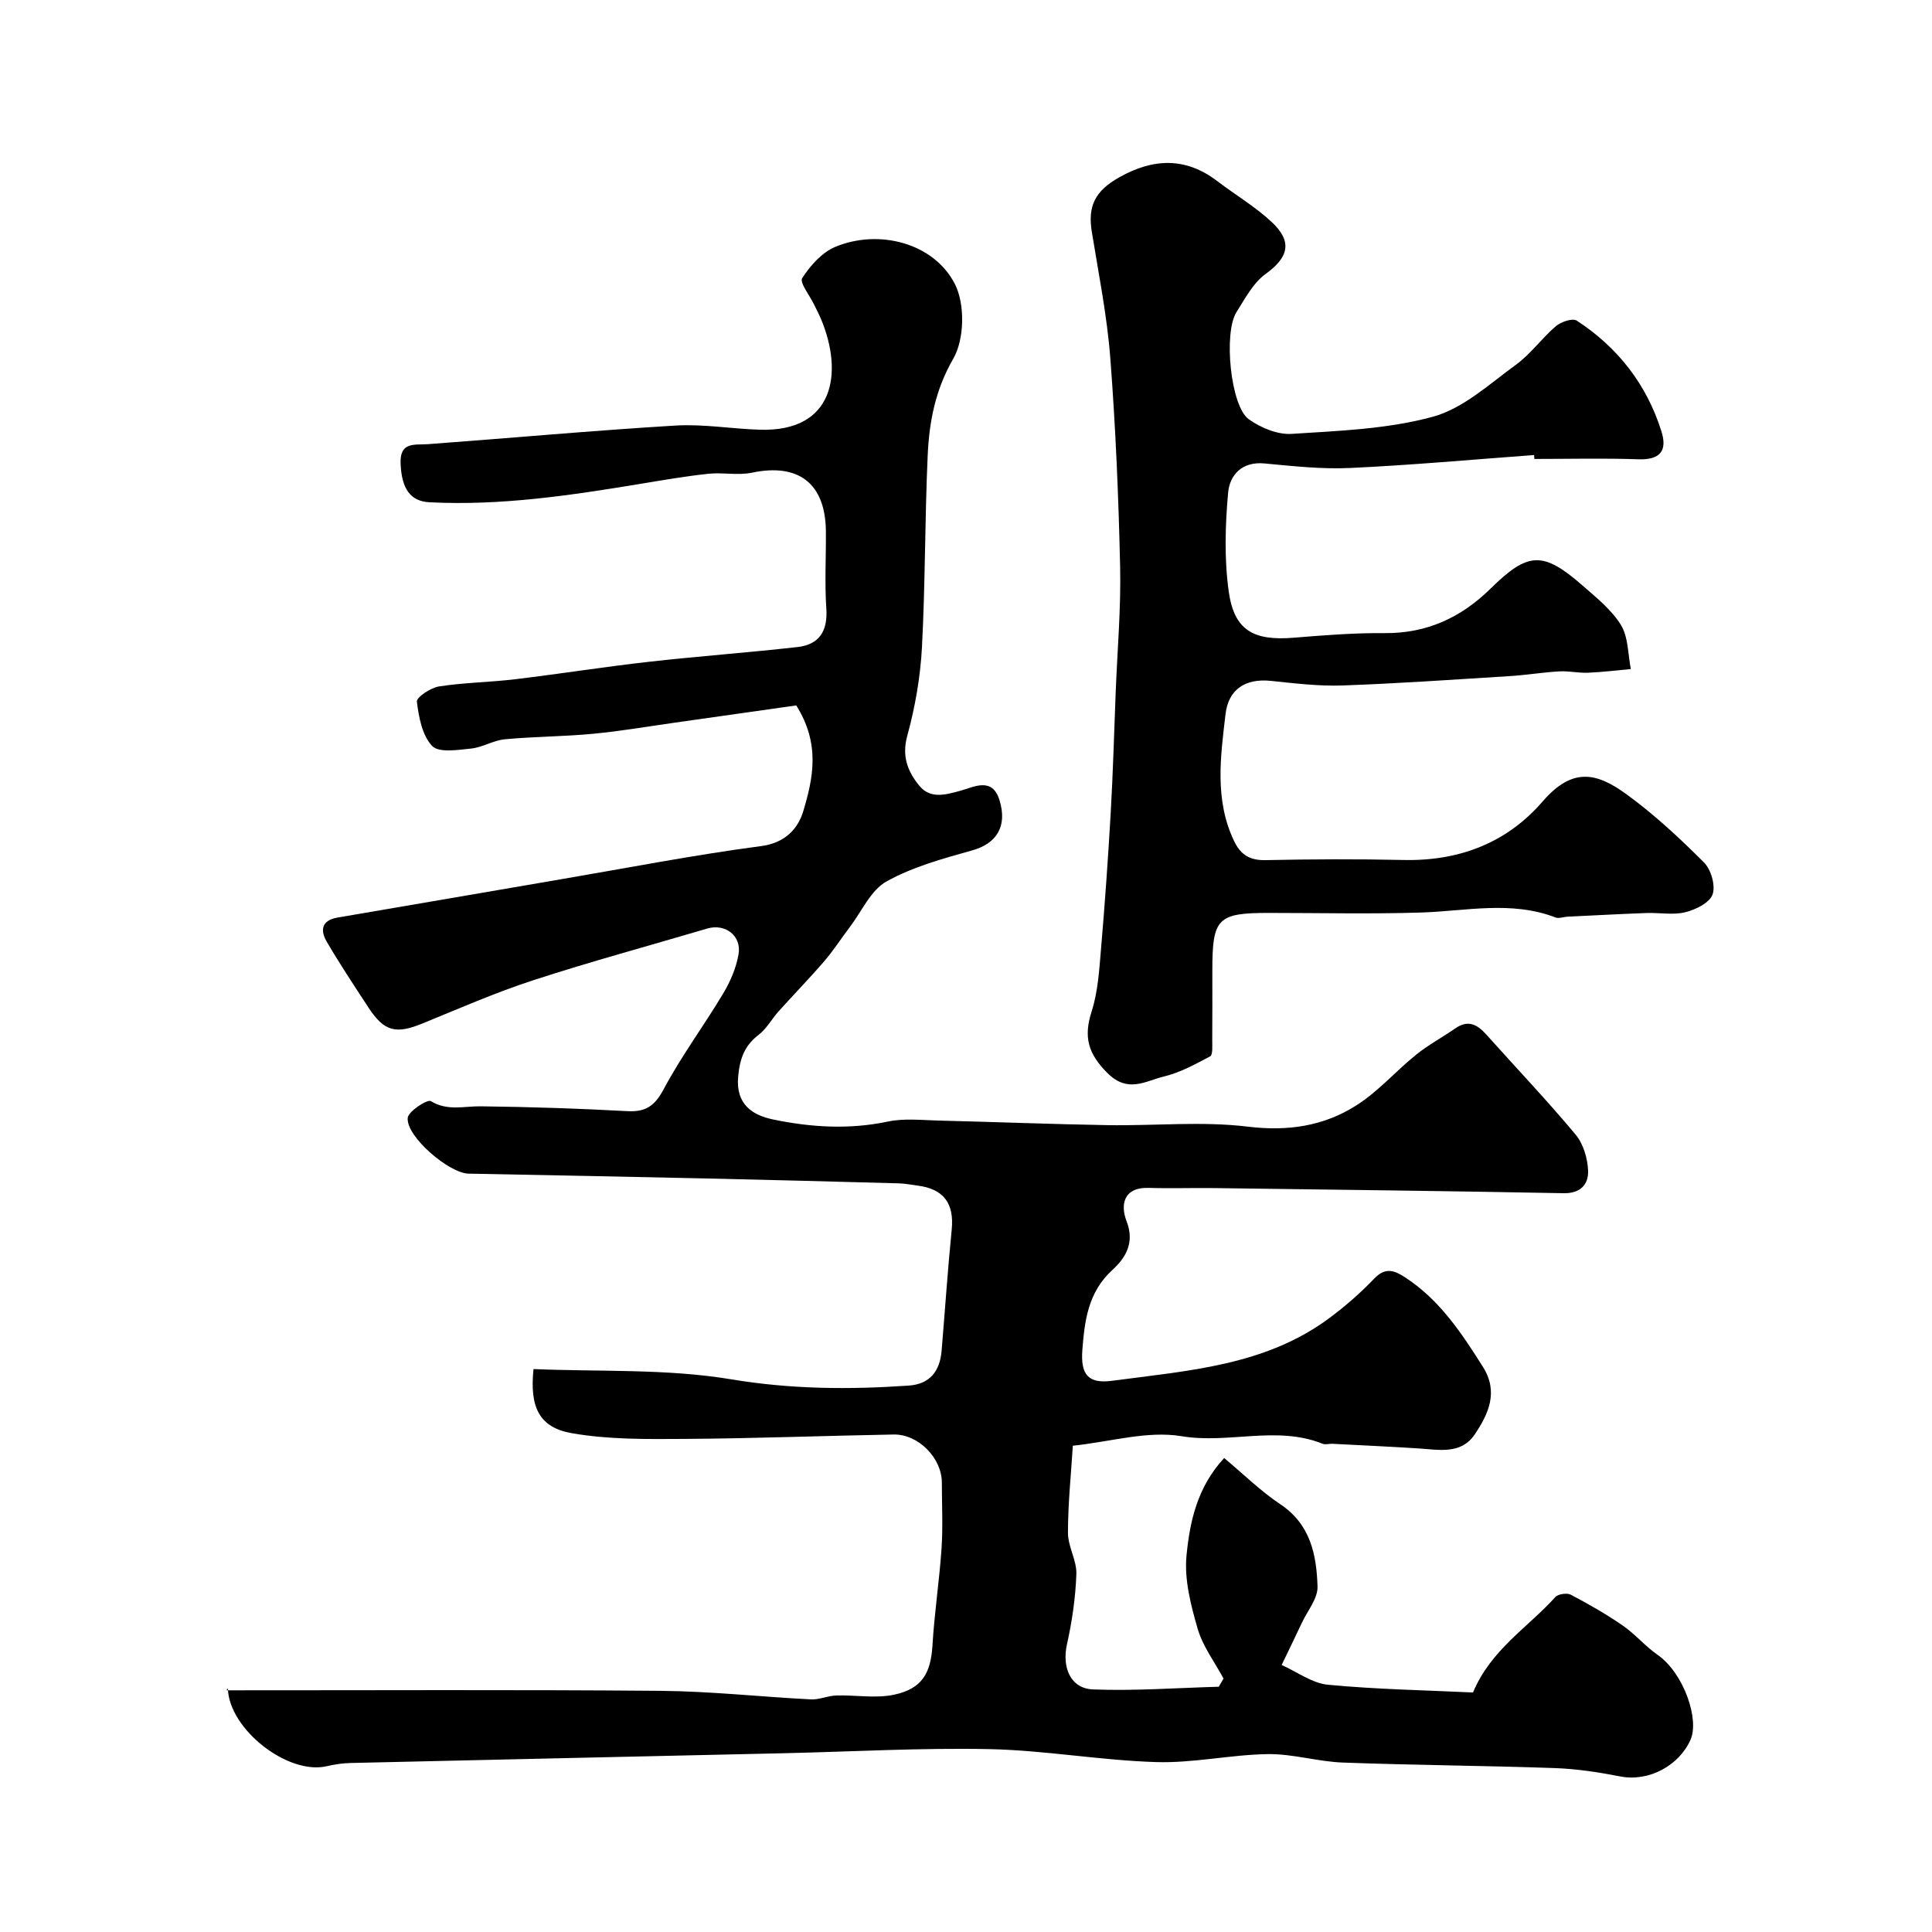
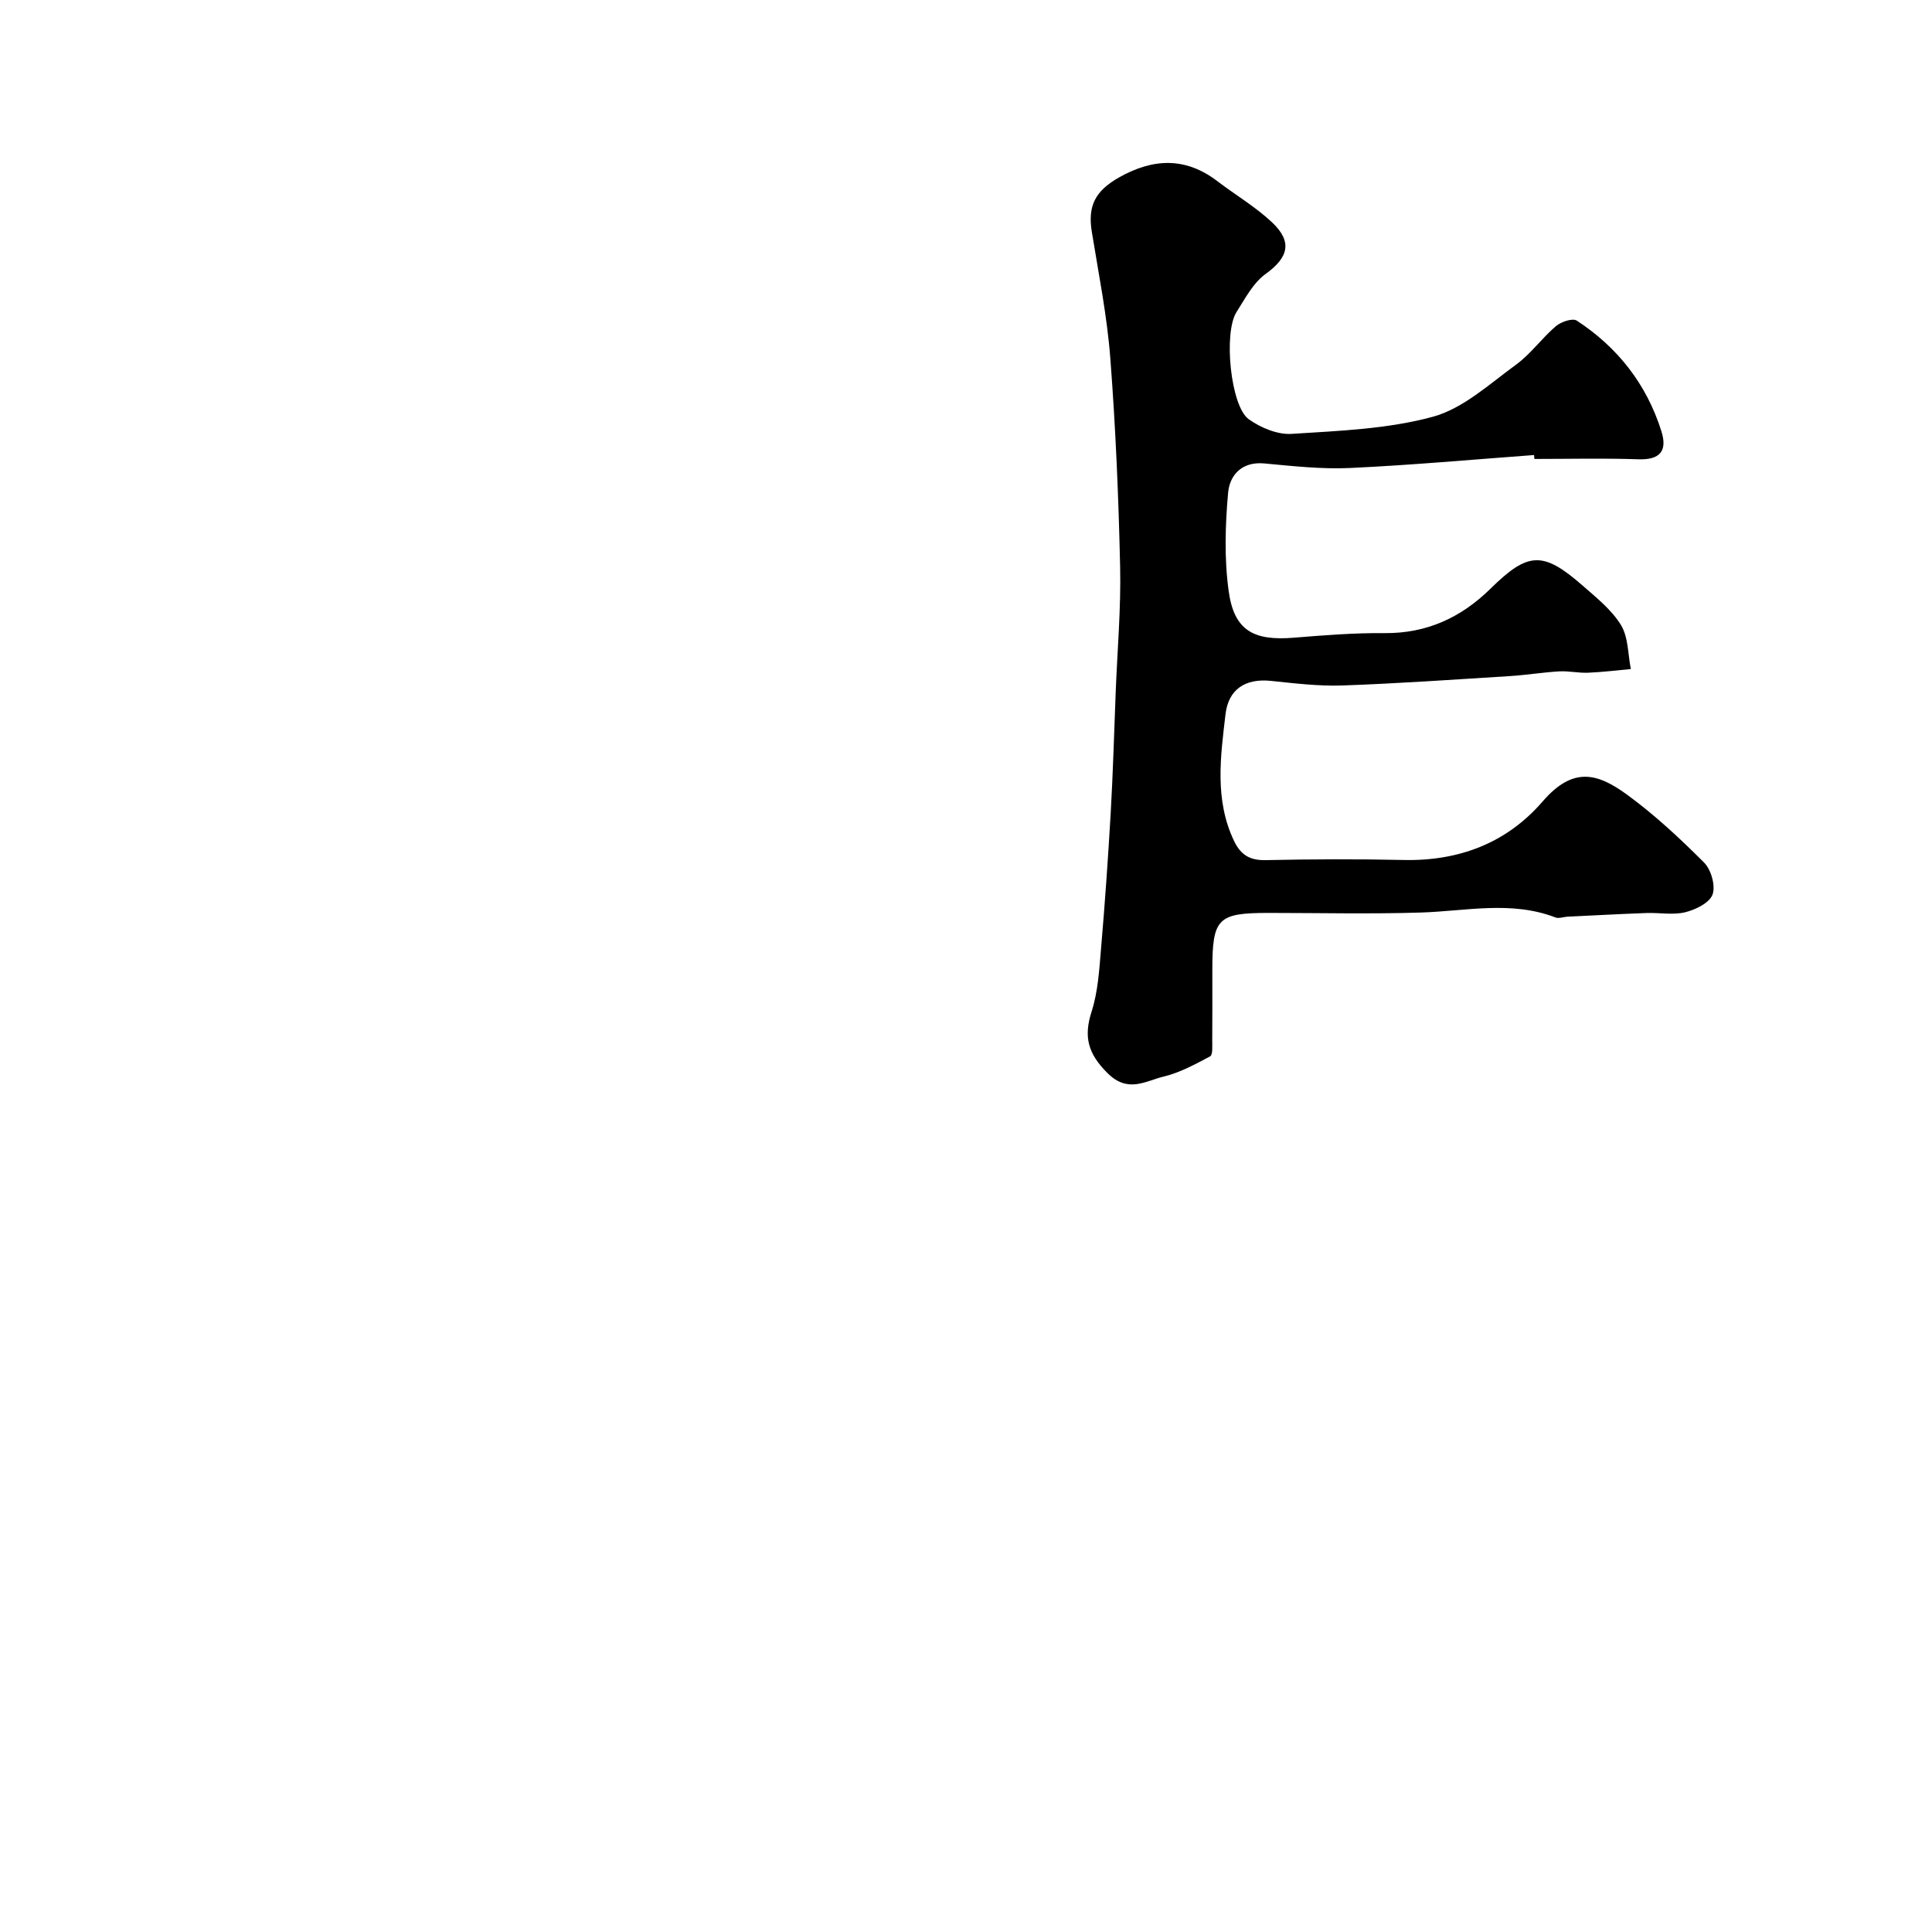
<svg xmlns="http://www.w3.org/2000/svg" enable-background="new 0 0 400 400" viewBox="0 0 400 400">
-   <path d="m253.45 301.87c4.01 3.34 7.55 6.85 11.63 9.57 6.26 4.17 7.5 10.49 7.7 17.04.08 2.45-2.05 4.97-3.21 7.44-1.38 2.94-2.81 5.87-4.22 8.8 3.2 1.42 6.31 3.78 9.61 4.09 10.04.96 20.15 1.13 30.01 1.6 3.69-8.86 11.36-13.45 17.05-19.76.58-.64 2.41-.9 3.21-.48 3.68 1.94 7.32 4.02 10.74 6.38 2.56 1.76 4.62 4.25 7.17 6.03 5.51 3.84 8.73 13.44 6.86 17.63-2.41 5.39-8.68 8.74-14.56 7.58-4.48-.88-9.05-1.57-13.6-1.73-14.59-.51-29.2-.6-43.8-1.14-5.21-.19-10.4-1.83-15.58-1.75-7.71.12-15.43 1.89-23.1 1.65-11.49-.35-22.93-2.43-34.41-2.68-14.25-.3-28.53.53-42.8.85-29.87.67-59.74 1.33-89.61 2.02-1.63.04-3.27.29-4.86.66-8.04 1.89-20.22-7.59-20.5-16.05-.01-.26.37-.52-.28.34 30.53.01 60.22-.15 89.9.11 10.36.09 20.72 1.24 31.08 1.77 1.74.09 3.51-.76 5.28-.81 4-.12 8.16.66 11.99-.17 5.81-1.25 7.56-4.49 7.91-10.24.4-6.71 1.43-13.38 1.88-20.09.3-4.5.06-9.04.06-13.57 0-5.08-4.85-10.05-9.99-9.96-14.44.26-28.87.82-43.3.91-7.78.05-15.7.15-23.31-1.18-6.77-1.18-8.77-5.38-7.94-13.28 13.63.58 27.55-.11 40.98 2.13 12.36 2.06 24.44 2.14 36.71 1.29 4.39-.3 6.45-3.02 6.8-7.2.7-8.36 1.26-16.73 2.09-25.08.54-5.43-1.65-8.43-7.04-9.12-1.3-.17-2.6-.44-3.9-.47-13.27-.36-26.53-.72-39.8-1.01-16.43-.37-32.87-.68-49.3-1-4-.08-12.9-7.64-12.59-11.52.11-1.37 4.07-3.93 4.78-3.5 3.44 2.1 6.83 1.04 10.32 1.08 10.12.12 20.25.45 30.36 1 3.83.21 5.69-1.08 7.54-4.55 3.65-6.85 8.34-13.15 12.33-19.83 1.47-2.45 2.67-5.26 3.16-8.05.69-3.9-2.76-6.48-6.49-5.37-11.99 3.55-24.06 6.81-35.95 10.68-7.84 2.55-15.42 5.88-23.07 9-5.44 2.22-7.87 1.62-11.1-3.32-2.94-4.5-5.92-8.98-8.63-13.62-1.36-2.32-1.17-4.44 2.23-5.02 15.43-2.62 30.85-5.3 46.27-7.93 13.81-2.36 27.58-5.04 41.46-6.87 5.05-.67 7.66-3.72 8.72-7.32 1.99-6.7 3.55-13.82-1.49-21.8-7.9 1.12-16.45 2.34-25.01 3.55-5.67.8-11.33 1.78-17.03 2.32-6.08.58-12.21.57-18.29 1.14-2.37.22-4.62 1.68-6.99 1.92-2.73.28-6.66.92-8.05-.53-2.07-2.17-2.78-5.97-3.17-9.19-.11-.89 2.85-2.87 4.58-3.14 5.2-.81 10.52-.86 15.76-1.49 9.24-1.11 18.43-2.57 27.67-3.61 10.26-1.16 20.57-1.9 30.83-3.06 4.53-.52 6.25-3.37 5.93-8.02-.36-5.31-.04-10.66-.09-15.99-.1-9.87-5.67-14.11-15.28-12.09-2.9.61-6.05-.09-9.05.23-4.7.5-9.37 1.31-14.03 2.08-14.47 2.39-28.96 4.57-43.71 3.82-4-.2-5.77-2.86-5.98-8-.18-4.6 2.85-3.83 5.67-4.03 17.07-1.26 34.12-2.82 51.2-3.85 5.78-.35 11.63.67 17.45.86 15.5.5 17.34-11.77 12.77-22.8-.44-1.06-.98-2.07-1.48-3.11-.9-1.88-3.05-4.56-2.46-5.48 1.67-2.6 4.1-5.33 6.87-6.48 9.02-3.74 20.38-.8 24.73 7.69 2.13 4.16 2 11.44-.32 15.46-3.74 6.49-4.98 13.05-5.3 19.99-.6 13.26-.49 26.55-1.19 39.79-.33 6.15-1.41 12.37-3.04 18.31-1.17 4.26.11 7.41 2.47 10.31 2.28 2.8 5.37 1.93 8.48 1.08 2.9-.8 6.65-2.94 8.15 1.95 1.69 5.5-.7 9-5.65 10.38-6.07 1.7-12.32 3.41-17.76 6.44-3.24 1.81-5.09 6.14-7.53 9.36-1.8 2.37-3.41 4.9-5.35 7.15-3.05 3.55-6.32 6.89-9.44 10.37-1.42 1.58-2.48 3.59-4.12 4.85-2.97 2.27-3.92 4.95-4.26 8.67-.54 5.82 3.05 8.01 7.25 8.88 7.8 1.62 15.73 2.12 23.73.43 3.36-.71 6.97-.3 10.46-.21 11.68.28 23.36.75 35.04.95 9.69.16 19.49-.85 29.04.31 8.3 1.01 15.71-.11 22.45-4.39 4.54-2.87 8.19-7.12 12.41-10.52 2.52-2.03 5.43-3.58 8.1-5.44 2.66-1.85 4.56-.79 6.43 1.3 6.16 6.89 12.55 13.59 18.47 20.69 1.61 1.93 2.5 4.97 2.59 7.53.09 2.74-1.54 4.68-5.07 4.61-24.1-.46-48.2-.74-72.3-1.06-4.53-.06-9.06.1-13.58-.04-5.39-.17-5.87 3.67-4.6 6.91 1.77 4.56-.34 7.71-2.95 10.09-5.05 4.61-5.74 10.53-6.21 16.54-.4 5.2 1.28 7.06 6.23 6.39 15.62-2.1 31.65-3.08 44.98-13.03 3.29-2.46 6.43-5.19 9.26-8.16 2.38-2.49 4.35-1.54 6.51-.11 7.06 4.64 11.56 11.47 15.96 18.43 3.28 5.19 1.13 9.78-1.71 13.99-2.82 4.19-7.42 3.16-11.64 2.89-5.95-.38-11.9-.65-17.85-.96-.66-.03-1.42.23-1.99 0-9.51-3.83-19.41.06-29.21-1.57-7.07-1.18-14.73 1.16-22.51 1.97-.37 5.91-1.01 11.98-1.01 18.05 0 2.84 1.83 5.7 1.74 8.51-.17 4.86-.88 9.77-1.94 14.52-1.07 4.79.68 9.2 5.42 9.38 8.65.33 17.33-.32 26-.56.33-.56.66-1.13.99-1.69-1.84-3.43-4.3-6.67-5.36-10.33-1.42-4.88-2.78-10.17-2.31-15.11.68-6.96 2.17-14.14 7.8-20.22z" fill="#000001" />
  <path d="m317.61 94.21c-12.68.93-25.35 2.09-38.05 2.68-5.9.28-11.88-.39-17.79-.94-4.68-.44-7.17 2.44-7.5 6.04-.61 6.76-.81 13.73.12 20.43 1.12 8.1 5.12 10.3 13.49 9.61 6.25-.51 12.53-1.01 18.79-.95 8.73.08 15.86-3.24 21.92-9.2 7.76-7.63 10.83-7.84 19.03-.68 2.88 2.52 6.03 5.03 7.98 8.2 1.54 2.52 1.43 6.04 2.05 9.12-2.96.27-5.91.64-8.88.76-1.98.08-3.98-.39-5.95-.28-3.43.2-6.84.77-10.27.98-11.53.72-23.06 1.53-34.61 1.94-4.92.17-9.88-.44-14.79-.95-5.35-.56-8.82 1.77-9.42 6.9-1.03 8.78-2.3 17.68 1.75 26.21 1.39 2.92 3.28 4.07 6.56 4 9.5-.2 19-.24 28.5-.03 11.49.26 21.38-3.48 28.84-12.11 6.32-7.31 11.36-5.88 17.5-1.4 5.7 4.16 10.92 9.03 15.92 14.03 1.46 1.46 2.42 4.8 1.77 6.62-.62 1.73-3.51 3.15-5.66 3.68-2.53.62-5.34.06-8.02.16-5.47.2-10.93.5-16.39.76-.82.04-1.75.43-2.45.16-9.19-3.53-18.54-1.31-27.87-1.02-10.49.33-21 .08-31.5.08-10.6 0-11.68 1.1-11.68 11.89 0 4.83.02 9.67-.02 14.5-.01 1.14.15 2.99-.43 3.3-3.09 1.65-6.26 3.38-9.62 4.19-3.75.9-7.38 3.51-11.62-.7-4.05-4.03-5-7.5-3.3-12.77 1.32-4.13 1.58-8.65 1.95-13.03.8-9.35 1.46-18.72 2-28.09.48-8.39.71-16.79 1.04-25.18.34-8.59 1.1-17.2.91-25.78-.32-14.39-.93-28.8-2.03-43.15-.67-8.78-2.42-17.48-3.83-26.18-.87-5.36.66-8.47 5.68-11.3 6.98-3.93 13.71-4.25 20.31.8 3.76 2.87 7.91 5.31 11.33 8.53 4.32 4.08 3.33 7.31-1.34 10.68-2.58 1.86-4.25 5.1-6.03 7.9-2.71 4.27-1.24 19.47 2.54 22.18 2.47 1.76 5.96 3.22 8.87 3.03 9.81-.63 19.87-.99 29.26-3.55 6.26-1.71 11.71-6.78 17.21-10.78 3.06-2.23 5.34-5.49 8.25-7.97 1.06-.9 3.45-1.72 4.32-1.15 8.49 5.54 14.46 13.18 17.52 22.89 1.29 4.08-.26 5.98-4.79 5.82-7.16-.25-14.33-.07-21.5-.07-.03-.28-.05-.55-.07-.81z" fill="#000001" />
</svg>